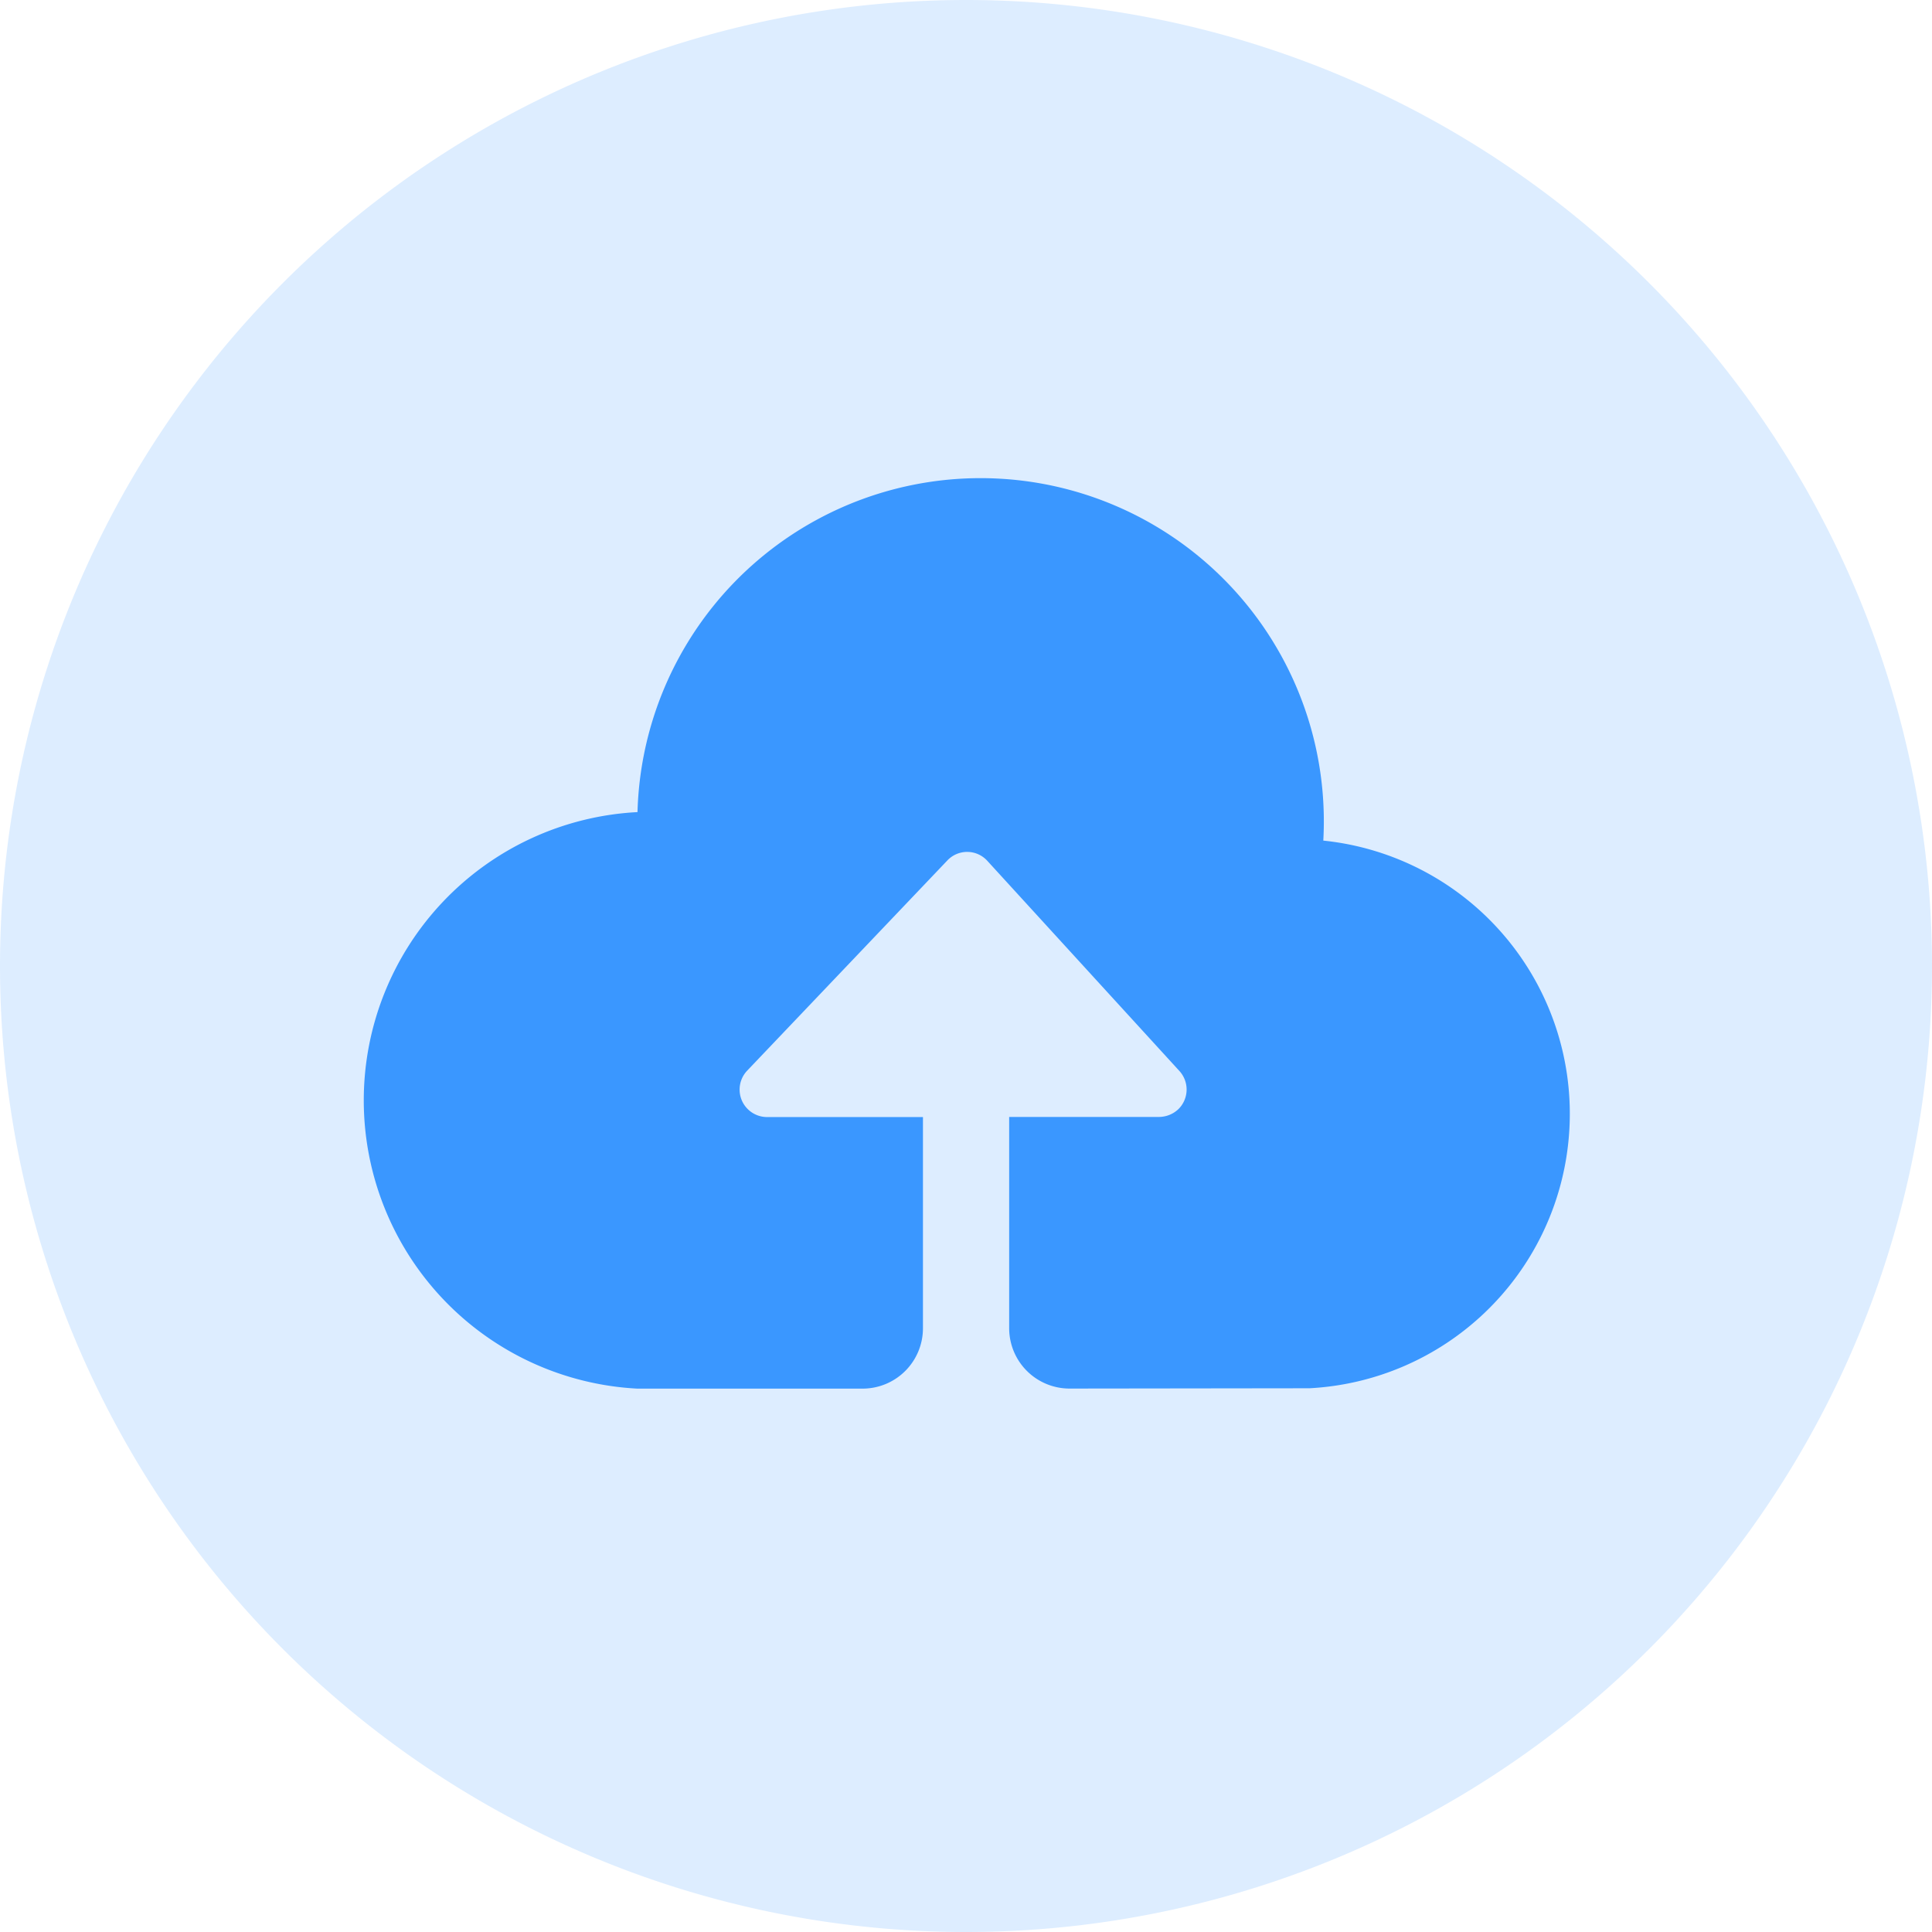
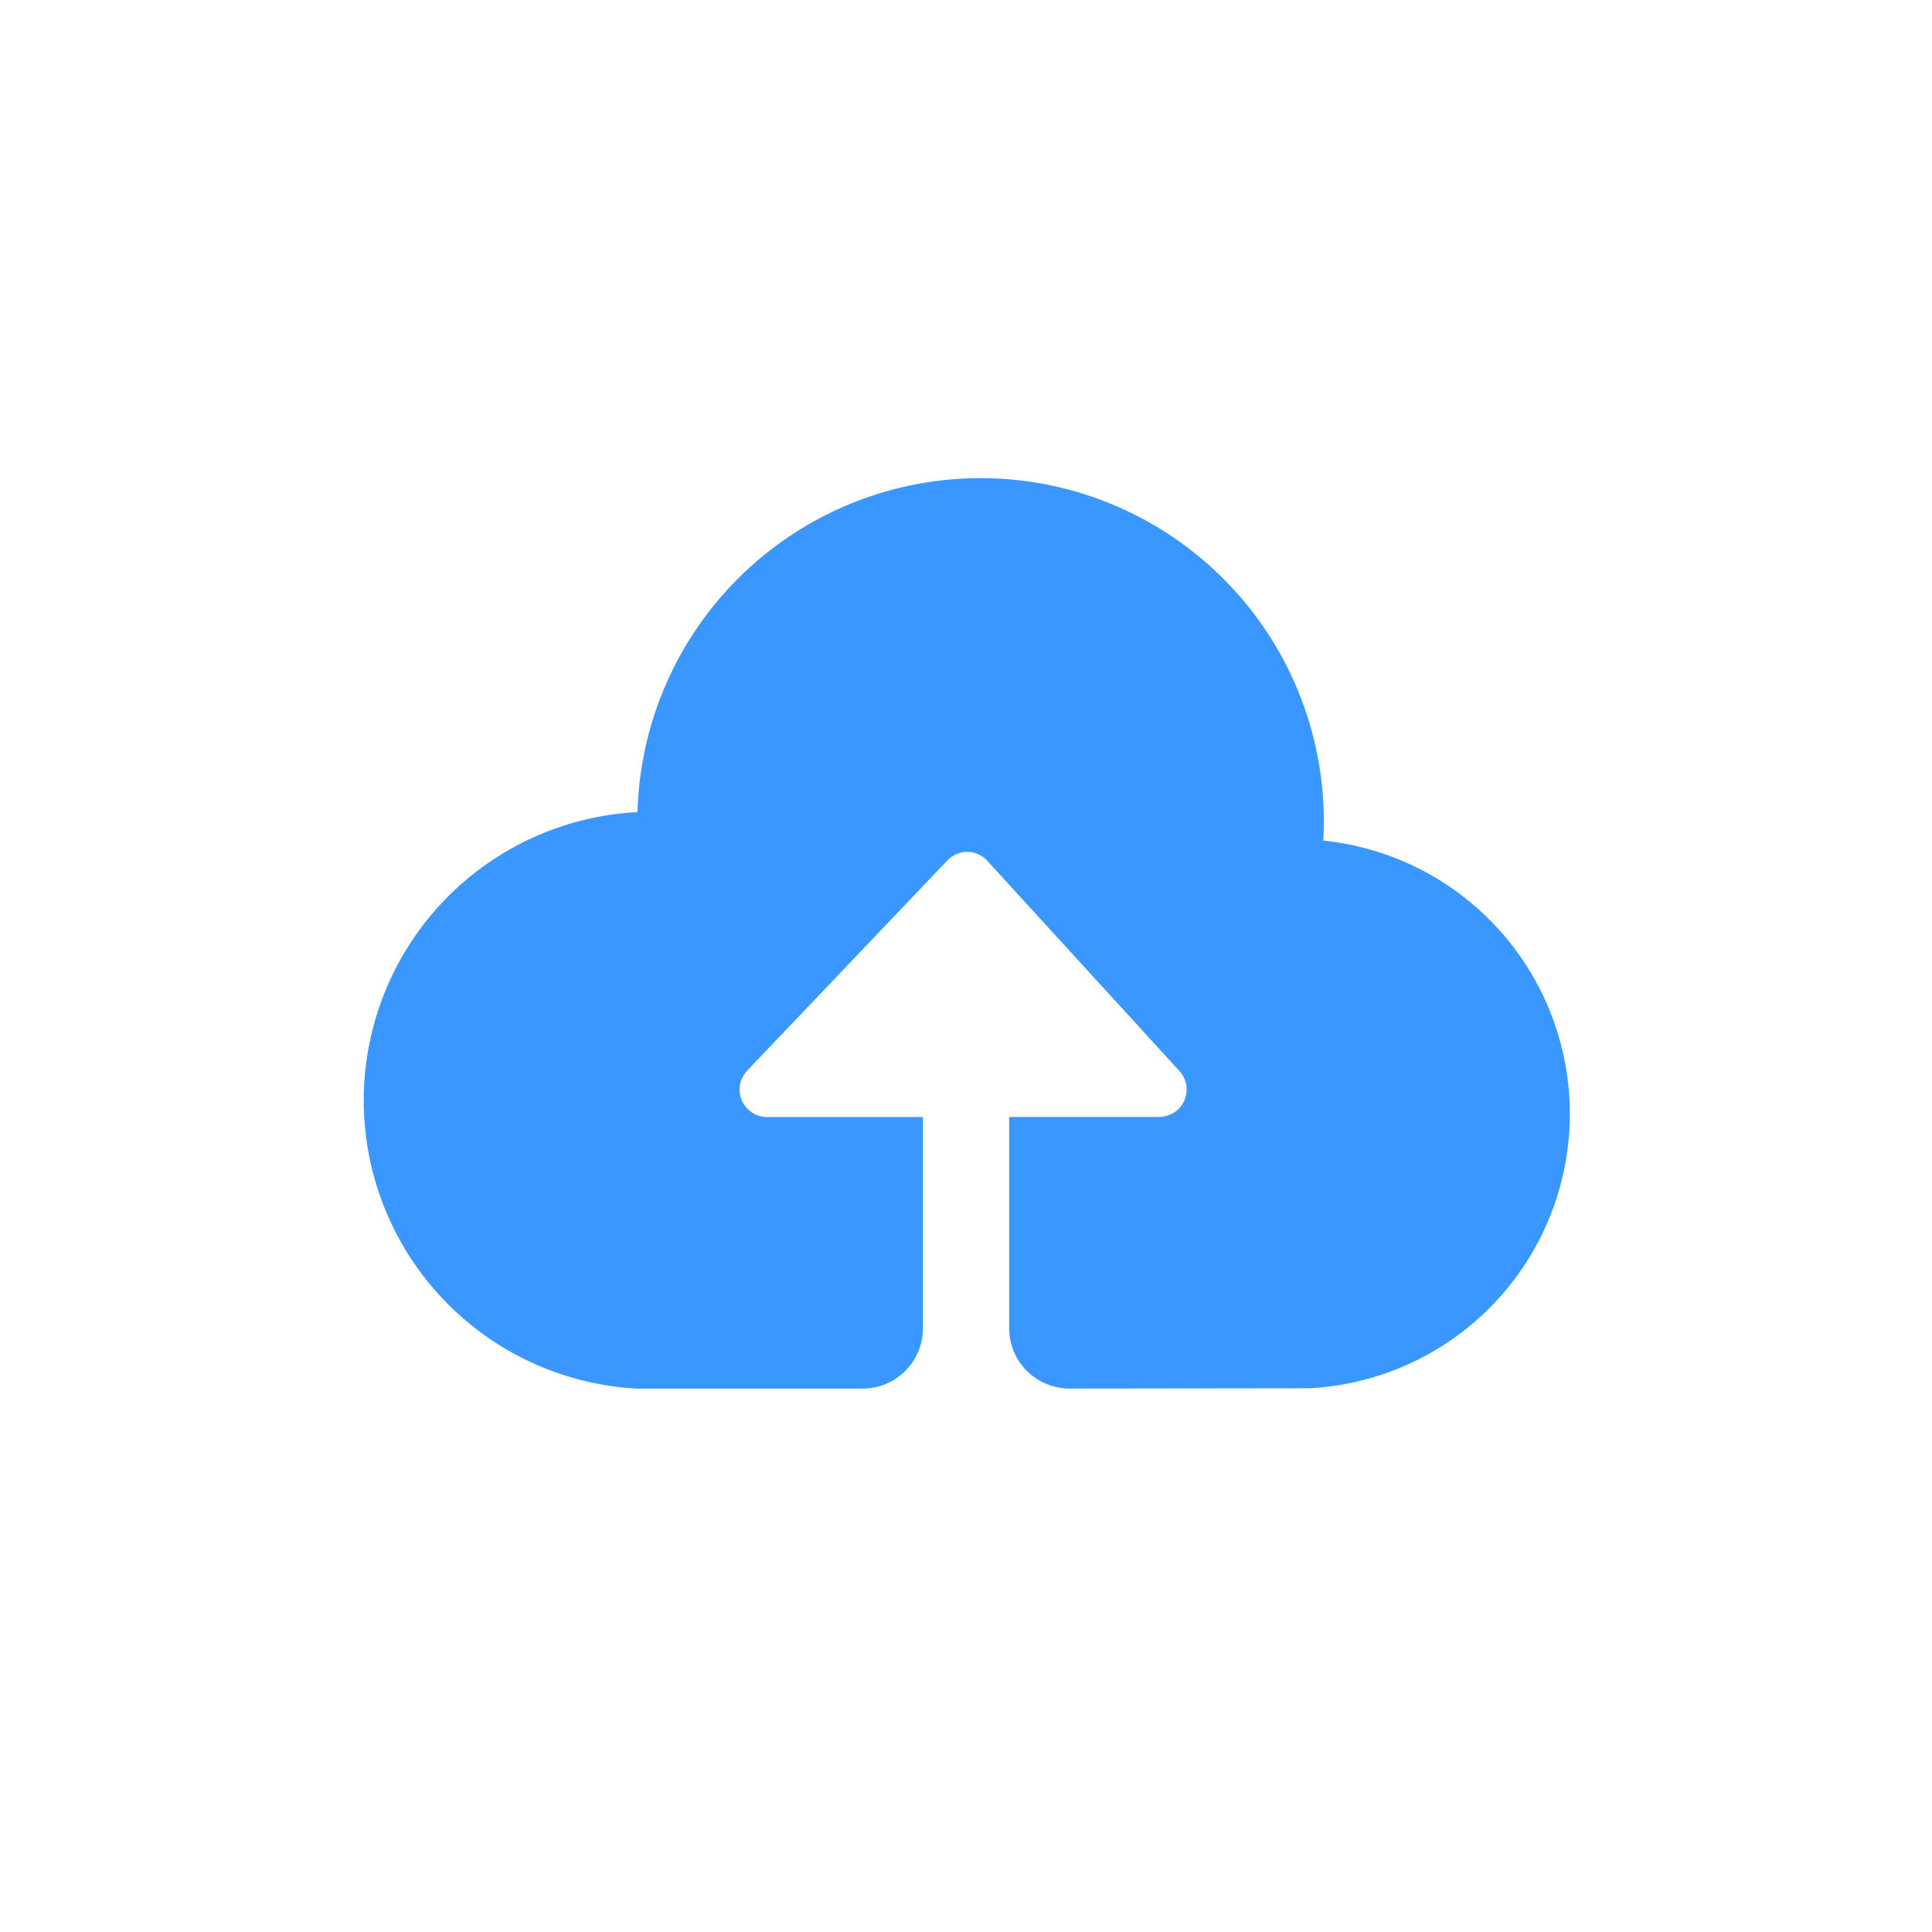
<svg xmlns="http://www.w3.org/2000/svg" t="1622617256434" class="icon" viewBox="0 0 1024 1024" version="1.1" p-id="10781" width="200" height="200">
  <defs>
    <style type="text/css" />
  </defs>
-   <path d="M512 512m-512 0a512 512 0 1 0 1024 0 512 512 0 1 0-1024 0Z" fill="#3a97ff" fill-opacity=".17" p-id="10782" />
  <path d="M534.848 592H614.4a15.04 15.04 0 0 0 10.4-4.352 14.592 14.592 0 0 0 0.288-20.032l-101.76-111.328a14.432 14.432 0 0 0-21.248-0.192l-106.048 111.36a14.56 14.56 0 0 0 10.496 24.608h82.656V704a32 32 0 0 1-32 32h-119.424a152.992 152.992 0 0 1 0.128-305.568 181.92 181.92 0 1 1 363.488 15.104 145.536 145.536 0 0 1 129.888 159.744 145.6 145.6 0 0 1-137.184 130.528l-127.136 0.16a32 32 0 0 1-32.064-32V592z" fill="#3a97ff" p-id="10783" />
</svg>